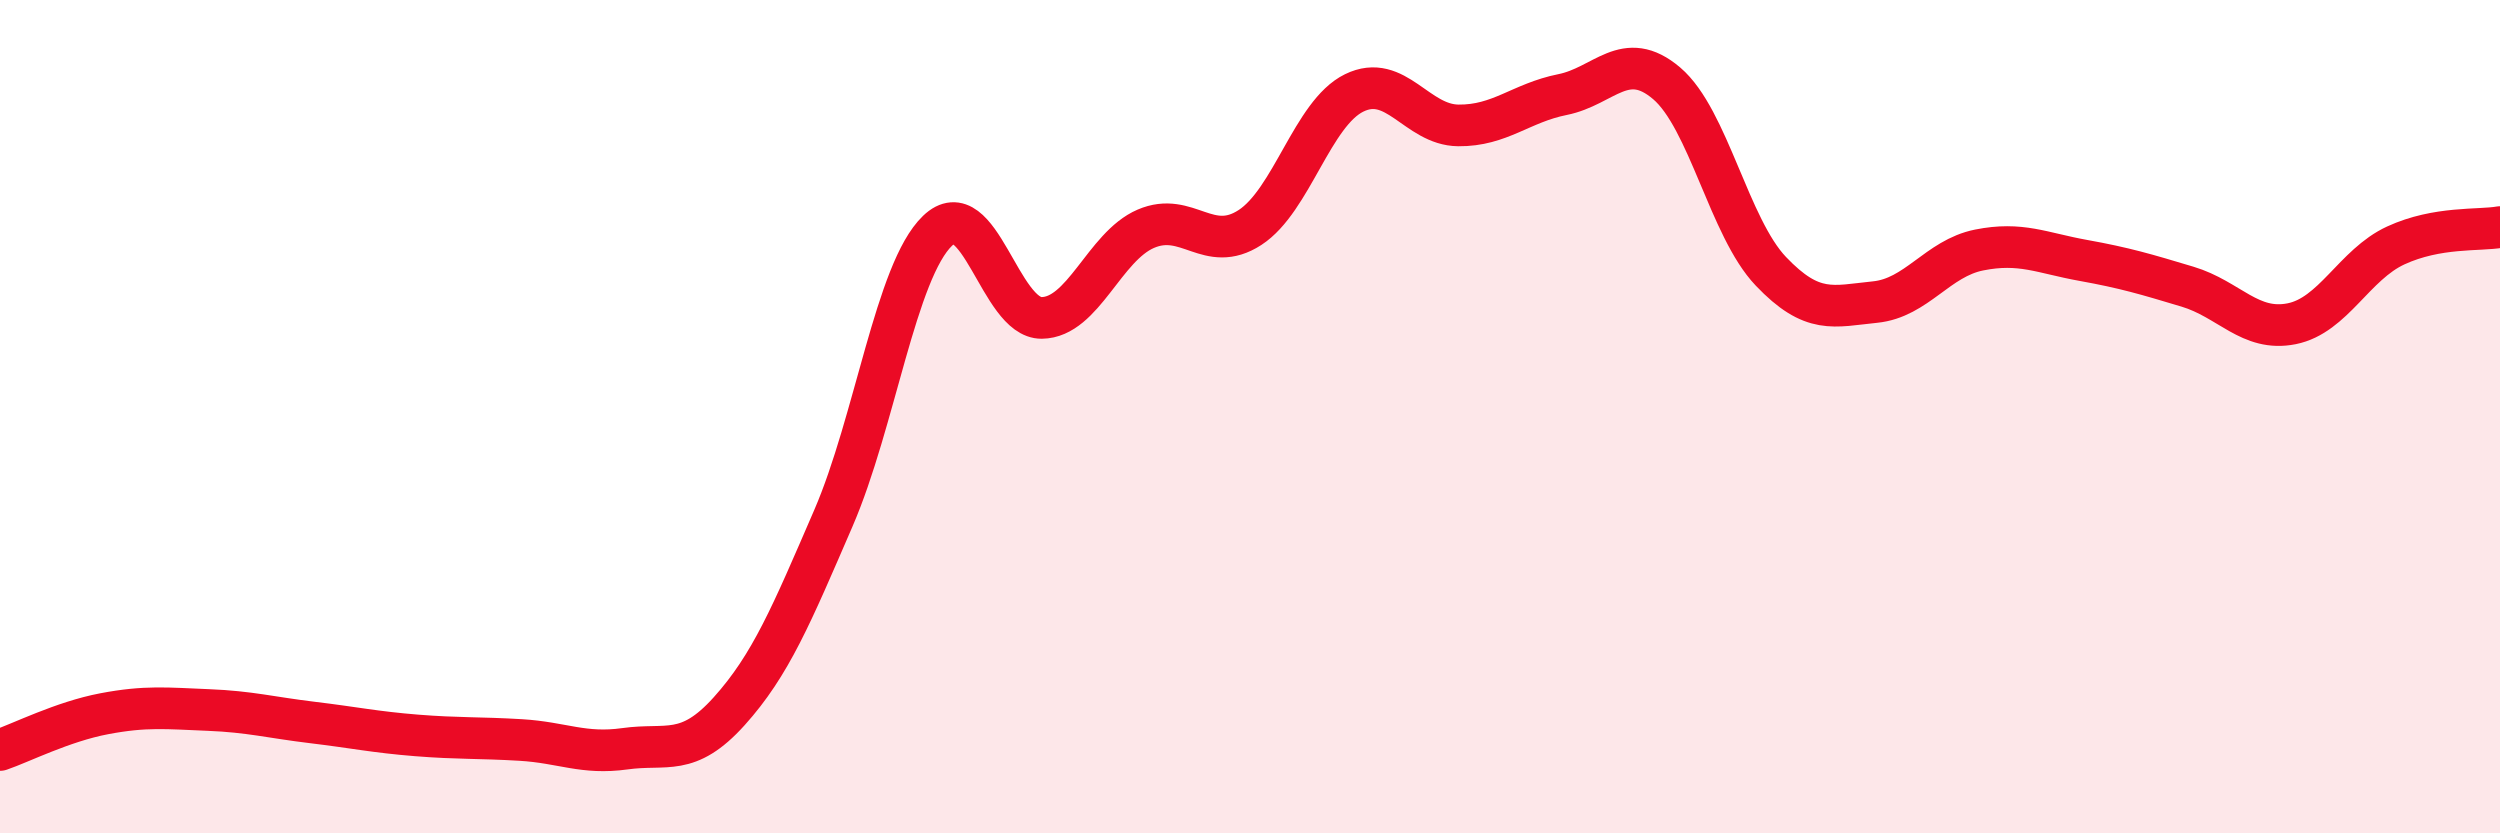
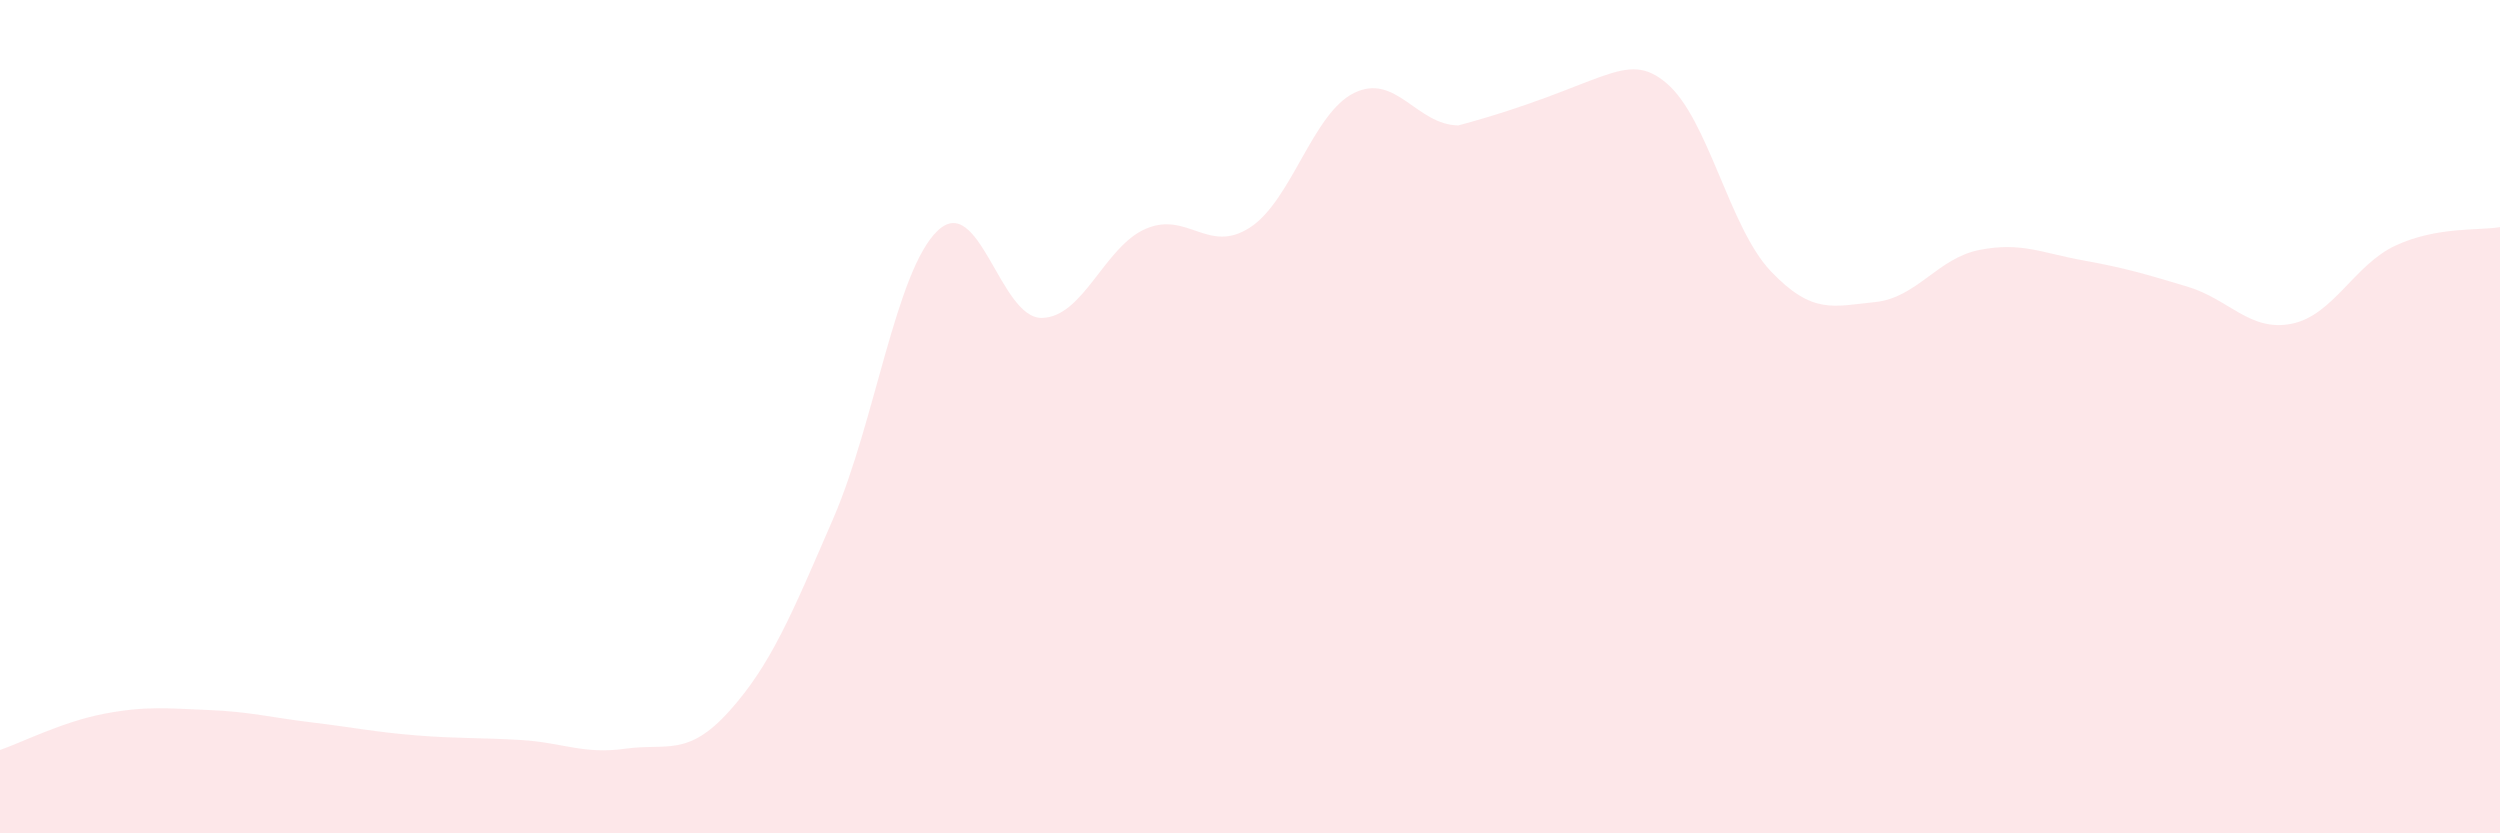
<svg xmlns="http://www.w3.org/2000/svg" width="60" height="20" viewBox="0 0 60 20">
-   <path d="M 0,18 C 0.5,17.83 1.5,17.32 2.5,17.13 C 3.5,16.94 4,17 5,17.04 C 6,17.08 6.5,17.22 7.5,17.34 C 8.5,17.46 9,17.57 10,17.65 C 11,17.73 11.5,17.7 12.5,17.76 C 13.5,17.82 14,18.11 15,17.97 C 16,17.83 16.5,18.18 17.5,17.07 C 18.5,15.96 19,14.75 20,12.44 C 21,10.13 21.5,6.5 22.5,5.54 C 23.5,4.58 24,7.64 25,7.63 C 26,7.62 26.5,5.92 27.5,5.49 C 28.5,5.06 29,6.11 30,5.46 C 31,4.81 31.5,2.72 32.5,2.23 C 33.5,1.74 34,3 35,3.01 C 36,3.02 36.5,2.47 37.5,2.27 C 38.5,2.07 39,1.15 40,2 C 41,2.85 41.5,5.46 42.5,6.51 C 43.5,7.56 44,7.35 45,7.25 C 46,7.15 46.5,6.2 47.5,6 C 48.5,5.8 49,6.07 50,6.25 C 51,6.43 51.5,6.58 52.5,6.88 C 53.5,7.18 54,7.97 55,7.77 C 56,7.57 56.5,6.35 57.5,5.89 C 58.5,5.43 59.5,5.54 60,5.45L60 20L0 20Z" fill="#EB0A25" opacity="0.1" stroke-linecap="round" stroke-linejoin="round" />
-   <path d="M 0,18 C 0.5,17.83 1.5,17.32 2.5,17.13 C 3.5,16.94 4,17 5,17.04 C 6,17.08 6.5,17.22 7.5,17.34 C 8.5,17.46 9,17.57 10,17.65 C 11,17.73 11.5,17.7 12.5,17.76 C 13.5,17.82 14,18.11 15,17.97 C 16,17.83 16.5,18.18 17.5,17.07 C 18.5,15.96 19,14.75 20,12.44 C 21,10.13 21.5,6.5 22.5,5.54 C 23.5,4.58 24,7.64 25,7.63 C 26,7.62 26.5,5.92 27.5,5.49 C 28.5,5.06 29,6.11 30,5.46 C 31,4.81 31.5,2.72 32.5,2.23 C 33.5,1.74 34,3 35,3.01 C 36,3.02 36.5,2.47 37.5,2.27 C 38.5,2.07 39,1.15 40,2 C 41,2.85 41.5,5.46 42.5,6.51 C 43.5,7.56 44,7.35 45,7.25 C 46,7.15 46.5,6.2 47.5,6 C 48.5,5.8 49,6.07 50,6.25 C 51,6.43 51.5,6.58 52.5,6.88 C 53.5,7.18 54,7.97 55,7.77 C 56,7.57 56.5,6.35 57.5,5.89 C 58.5,5.43 59.5,5.54 60,5.45" stroke="#EB0A25" stroke-width="1" fill="none" stroke-linecap="round" stroke-linejoin="round" />
+   <path d="M 0,18 C 0.5,17.83 1.5,17.32 2.5,17.13 C 3.5,16.94 4,17 5,17.04 C 6,17.08 6.5,17.22 7.5,17.34 C 8.5,17.46 9,17.57 10,17.65 C 11,17.73 11.5,17.7 12.5,17.76 C 13.5,17.82 14,18.11 15,17.97 C 16,17.83 16.5,18.18 17.5,17.07 C 18.5,15.96 19,14.75 20,12.44 C 21,10.13 21.5,6.5 22.5,5.54 C 23.5,4.58 24,7.64 25,7.63 C 26,7.62 26.5,5.92 27.5,5.49 C 28.5,5.06 29,6.11 30,5.46 C 31,4.81 31.5,2.72 32.5,2.23 C 33.5,1.74 34,3 35,3.01 C 38.5,2.07 39,1.15 40,2 C 41,2.85 41.5,5.46 42.5,6.51 C 43.5,7.56 44,7.35 45,7.25 C 46,7.15 46.5,6.2 47.5,6 C 48.5,5.8 49,6.07 50,6.25 C 51,6.43 51.5,6.58 52.5,6.88 C 53.5,7.18 54,7.97 55,7.77 C 56,7.57 56.5,6.35 57.5,5.89 C 58.5,5.43 59.5,5.54 60,5.45L60 20L0 20Z" fill="#EB0A25" opacity="0.1" stroke-linecap="round" stroke-linejoin="round" />
</svg>